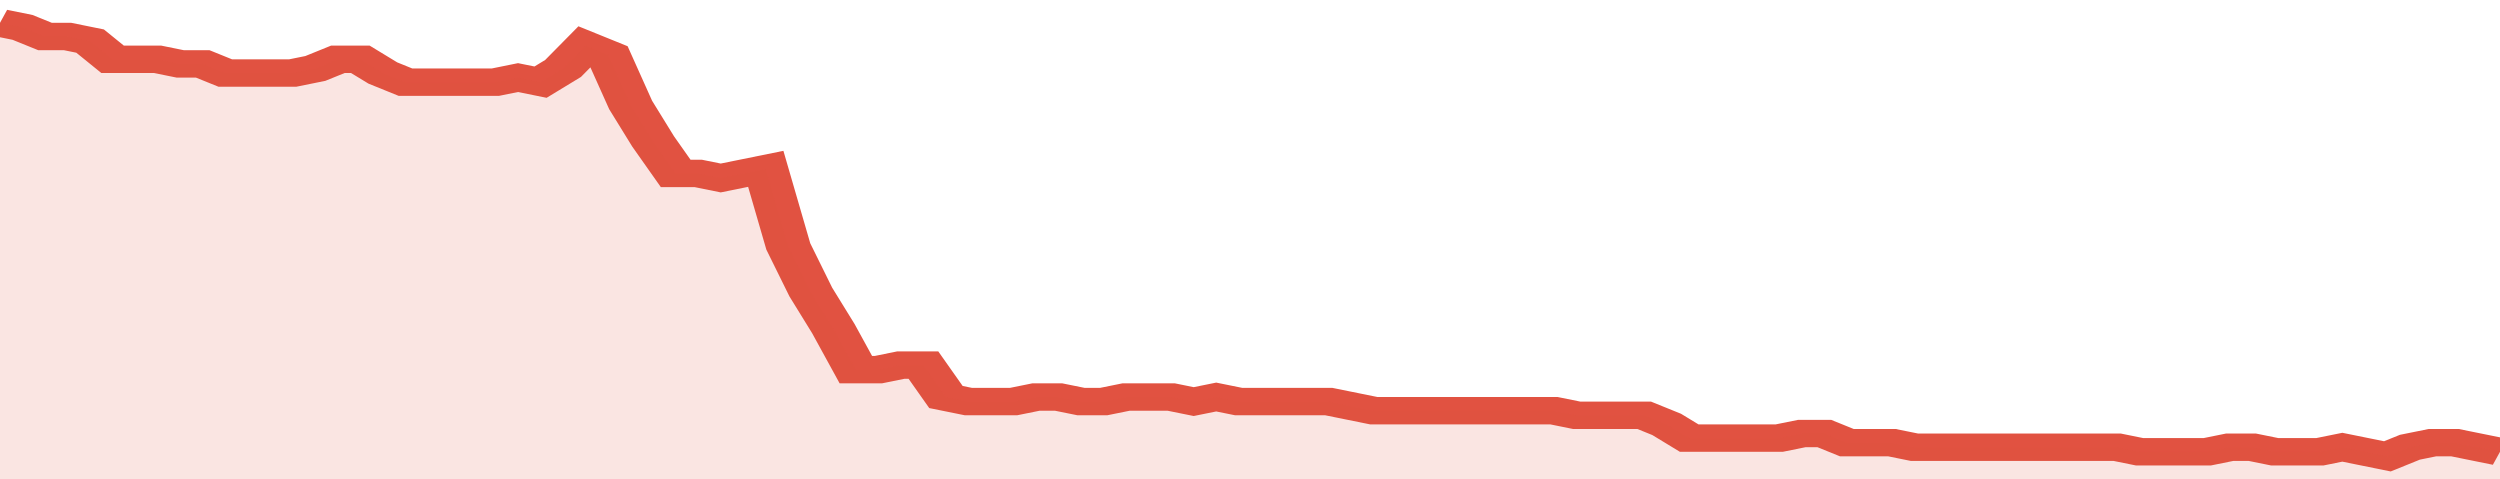
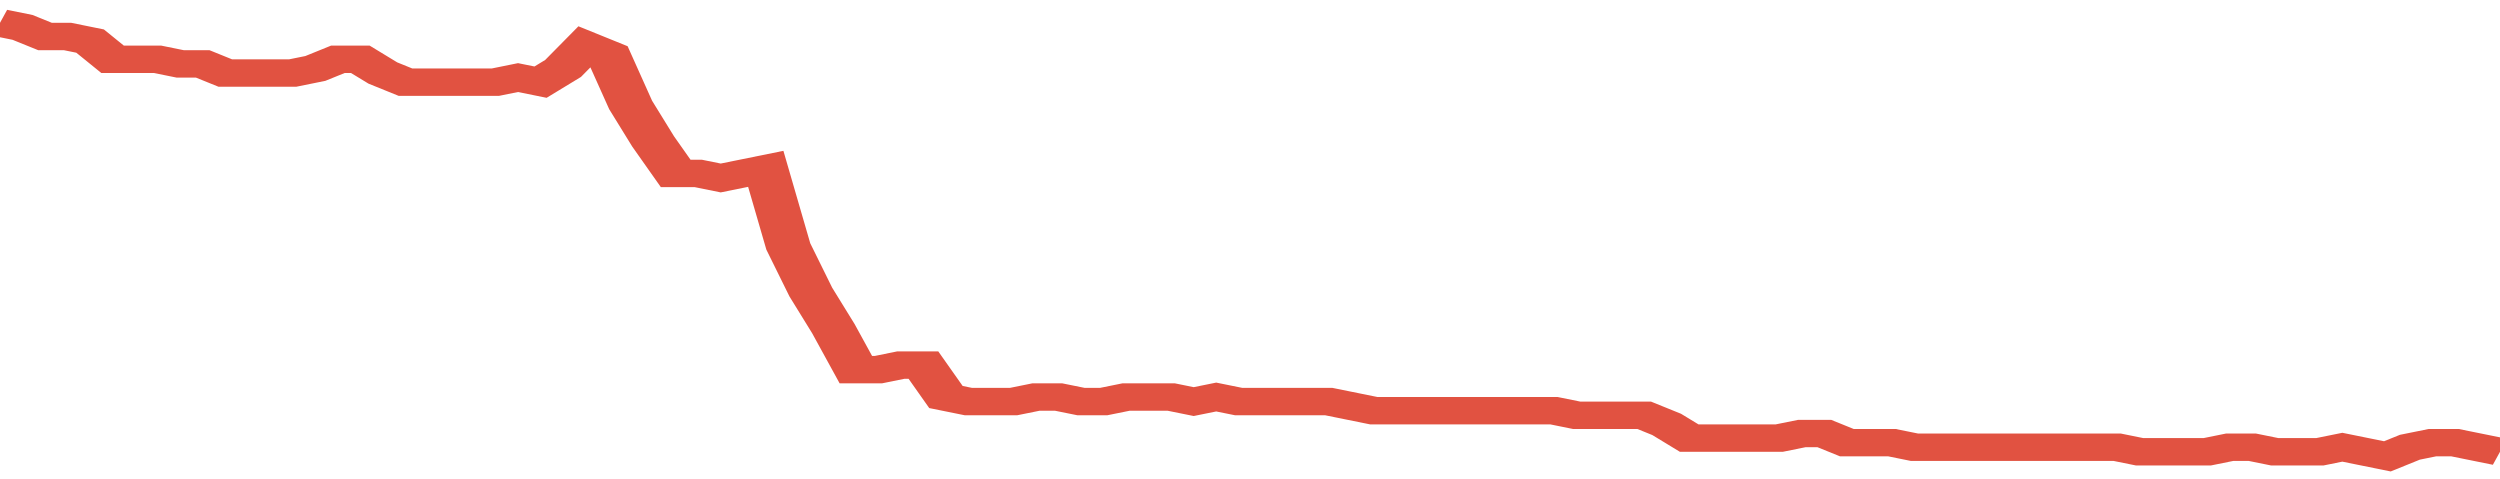
<svg xmlns="http://www.w3.org/2000/svg" viewBox="0 0 333 105" width="120" height="23" preserveAspectRatio="none">
  <polyline fill="none" stroke="#E15241" stroke-width="6" points="0, 5 3, 6 6, 8 9, 8 12, 9 15, 13 18, 13 21, 13 24, 14 27, 14 30, 16 33, 16 36, 16 39, 16 42, 15 45, 13 48, 13 51, 16 54, 18 57, 18 60, 18 63, 18 66, 18 69, 17 72, 18 75, 15 78, 10 81, 12 84, 23 87, 31 90, 38 93, 38 96, 39 99, 38 102, 37 105, 54 108, 64 111, 72 114, 81 117, 81 120, 80 123, 80 126, 87 129, 88 132, 88 135, 88 138, 87 141, 87 144, 88 147, 88 150, 87 153, 87 156, 87 159, 88 162, 87 165, 88 168, 88 171, 88 174, 88 177, 88 180, 89 183, 90 186, 90 189, 90 192, 90 195, 90 198, 90 201, 90 204, 90 207, 90 210, 91 213, 91 216, 91 219, 91 222, 93 225, 96 228, 96 231, 96 234, 96 237, 96 240, 95 243, 95 246, 97 249, 97 252, 97 255, 98 258, 98 261, 98 264, 98 267, 98 270, 98 273, 98 276, 98 279, 98 282, 98 285, 99 288, 99 291, 99 294, 99 297, 98 300, 98 303, 99 306, 99 309, 99 312, 98 315, 99 318, 100 321, 98 324, 97 327, 97 330, 98 333, 99 333, 99 "> </polyline>
-   <polygon fill="#E15241" opacity="0.15" points="0, 105 0, 5 3, 6 6, 8 9, 8 12, 9 15, 13 18, 13 21, 13 24, 14 27, 14 30, 16 33, 16 36, 16 39, 16 42, 15 45, 13 48, 13 51, 16 54, 18 57, 18 60, 18 63, 18 66, 18 69, 17 72, 18 75, 15 78, 10 81, 12 84, 23 87, 31 90, 38 93, 38 96, 39 99, 38 102, 37 105, 54 108, 64 111, 72 114, 81 117, 81 120, 80 123, 80 126, 87 129, 88 132, 88 135, 88 138, 87 141, 87 144, 88 147, 88 150, 87 153, 87 156, 87 159, 88 162, 87 165, 88 168, 88 171, 88 174, 88 177, 88 180, 89 183, 90 186, 90 189, 90 192, 90 195, 90 198, 90 201, 90 204, 90 207, 90 210, 91 213, 91 216, 91 219, 91 222, 93 225, 96 228, 96 231, 96 234, 96 237, 96 240, 95 243, 95 246, 97 249, 97 252, 97 255, 98 258, 98 261, 98 264, 98 267, 98 270, 98 273, 98 276, 98 279, 98 282, 98 285, 99 288, 99 291, 99 294, 99 297, 98 300, 98 303, 99 306, 99 309, 99 312, 98 315, 99 318, 100 321, 98 324, 97 327, 97 330, 98 333, 99 333, 105 " />
</svg>